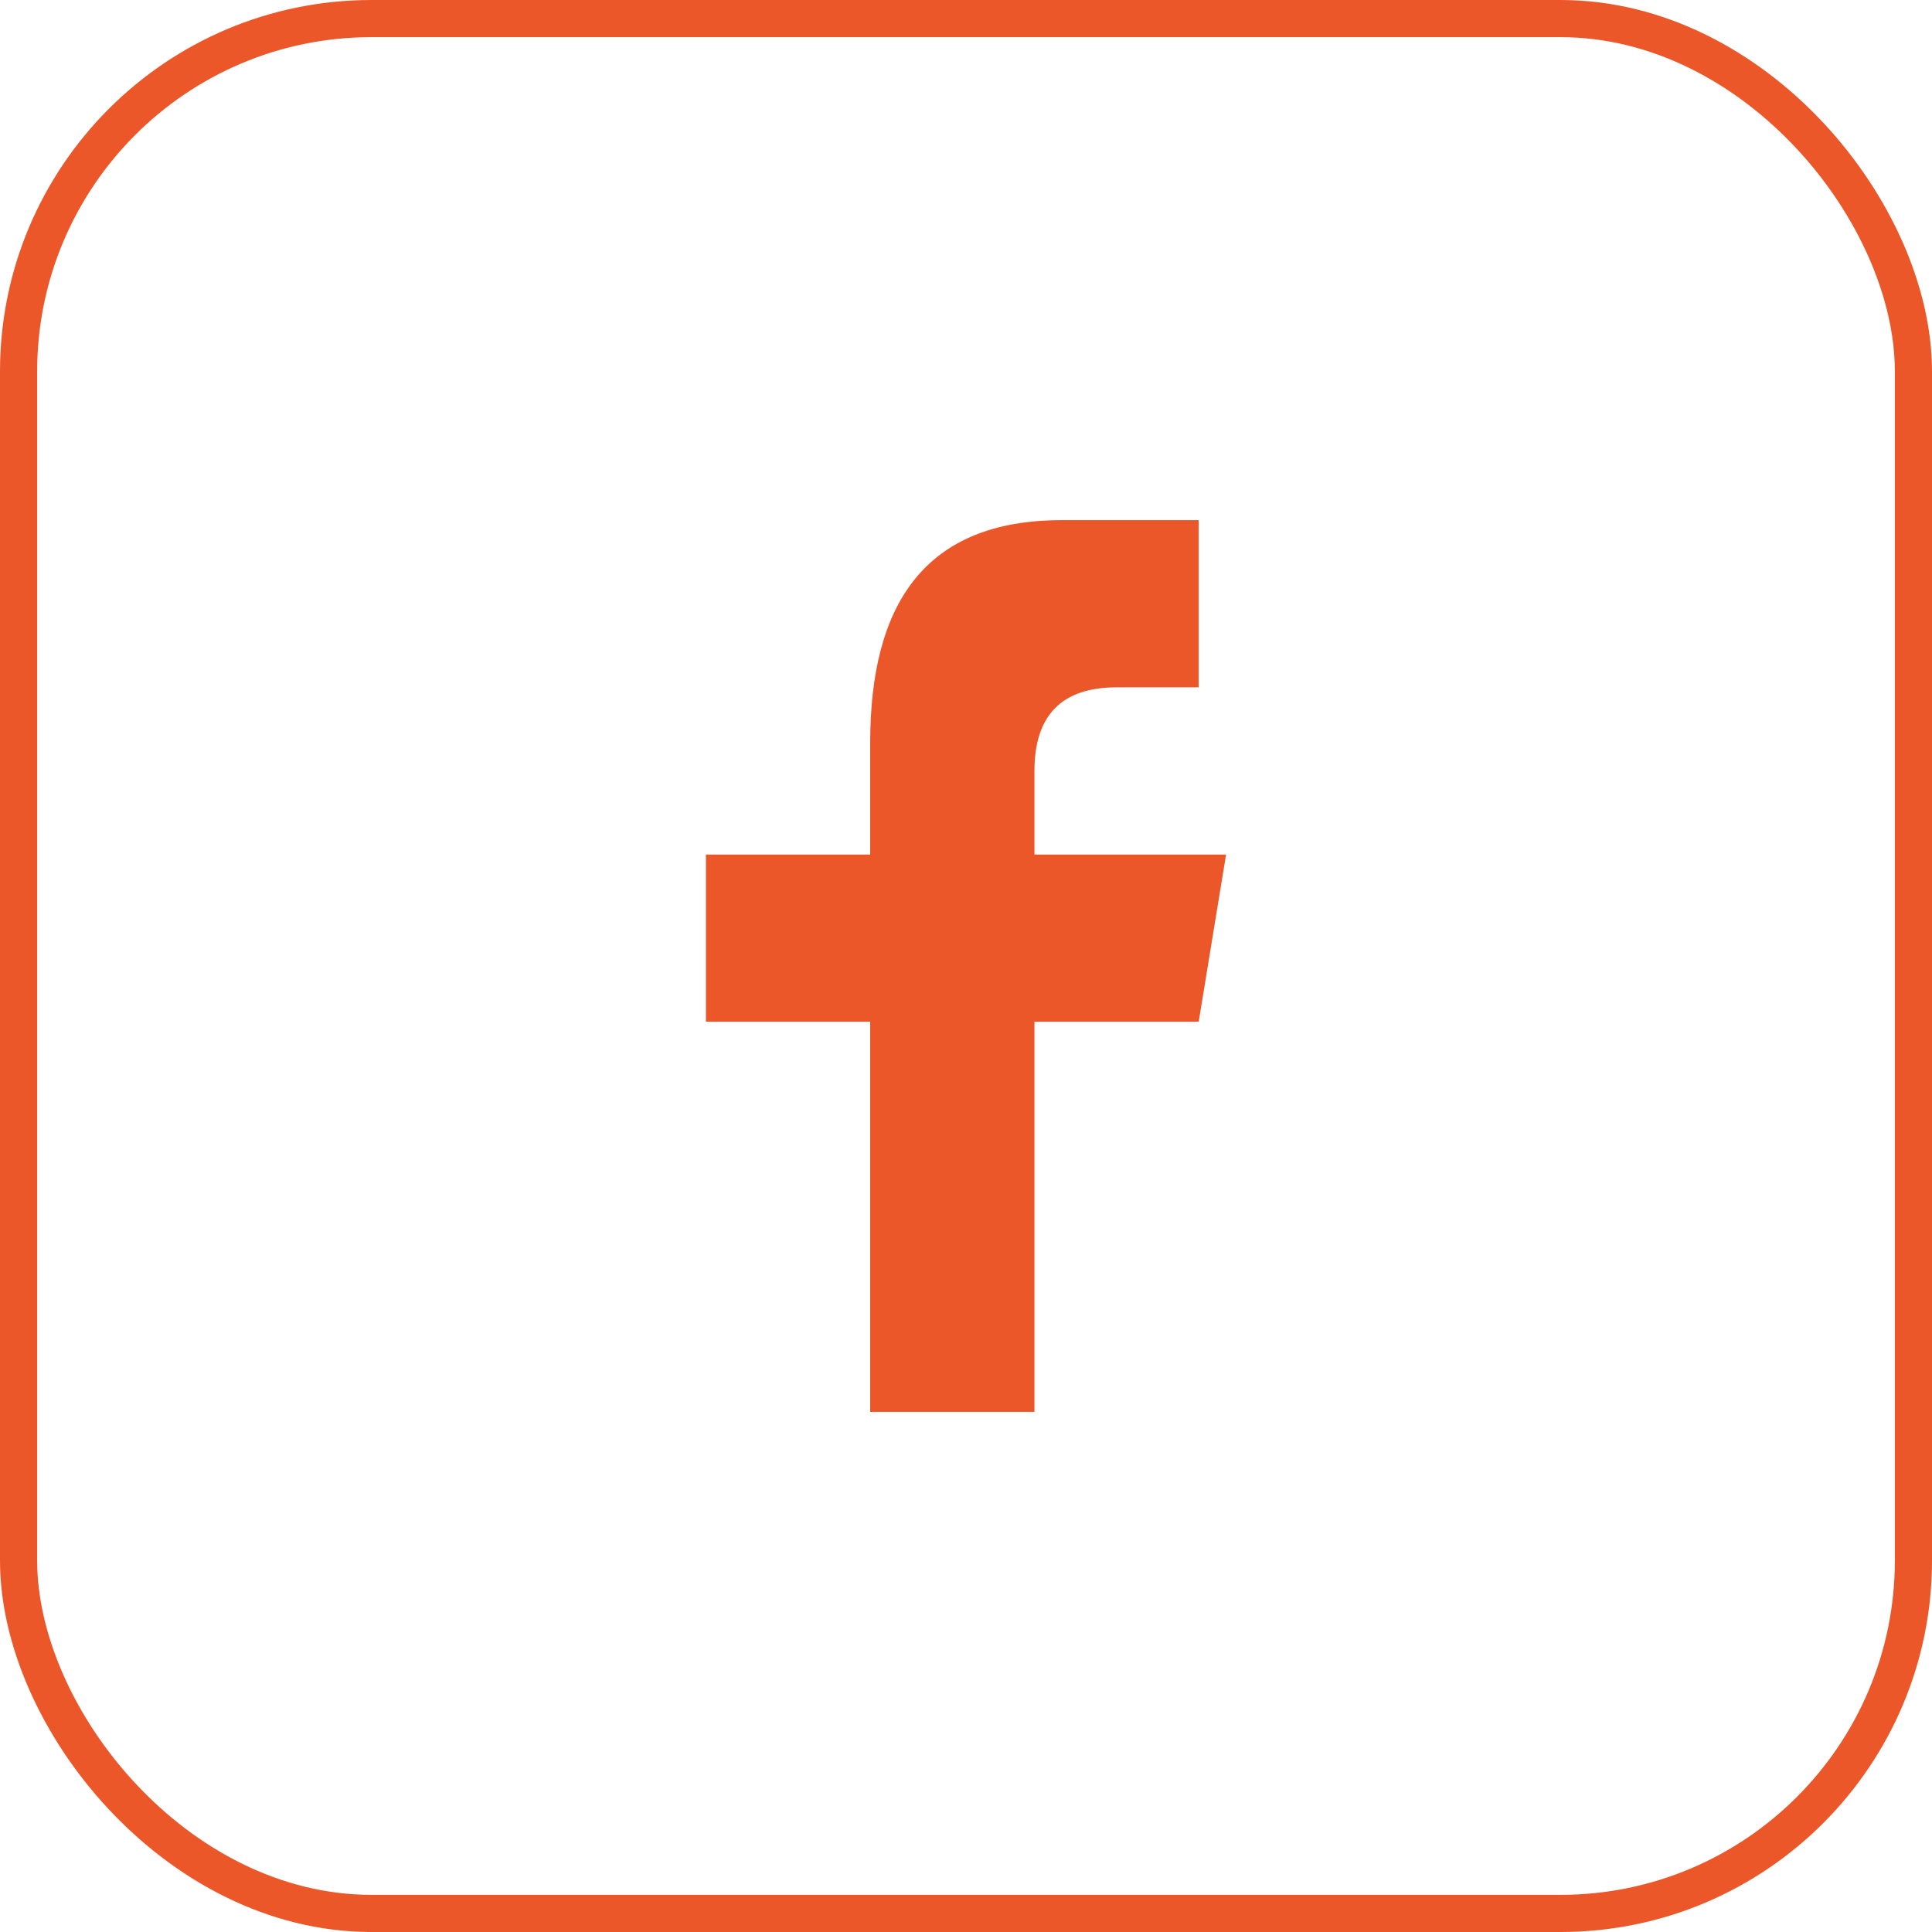
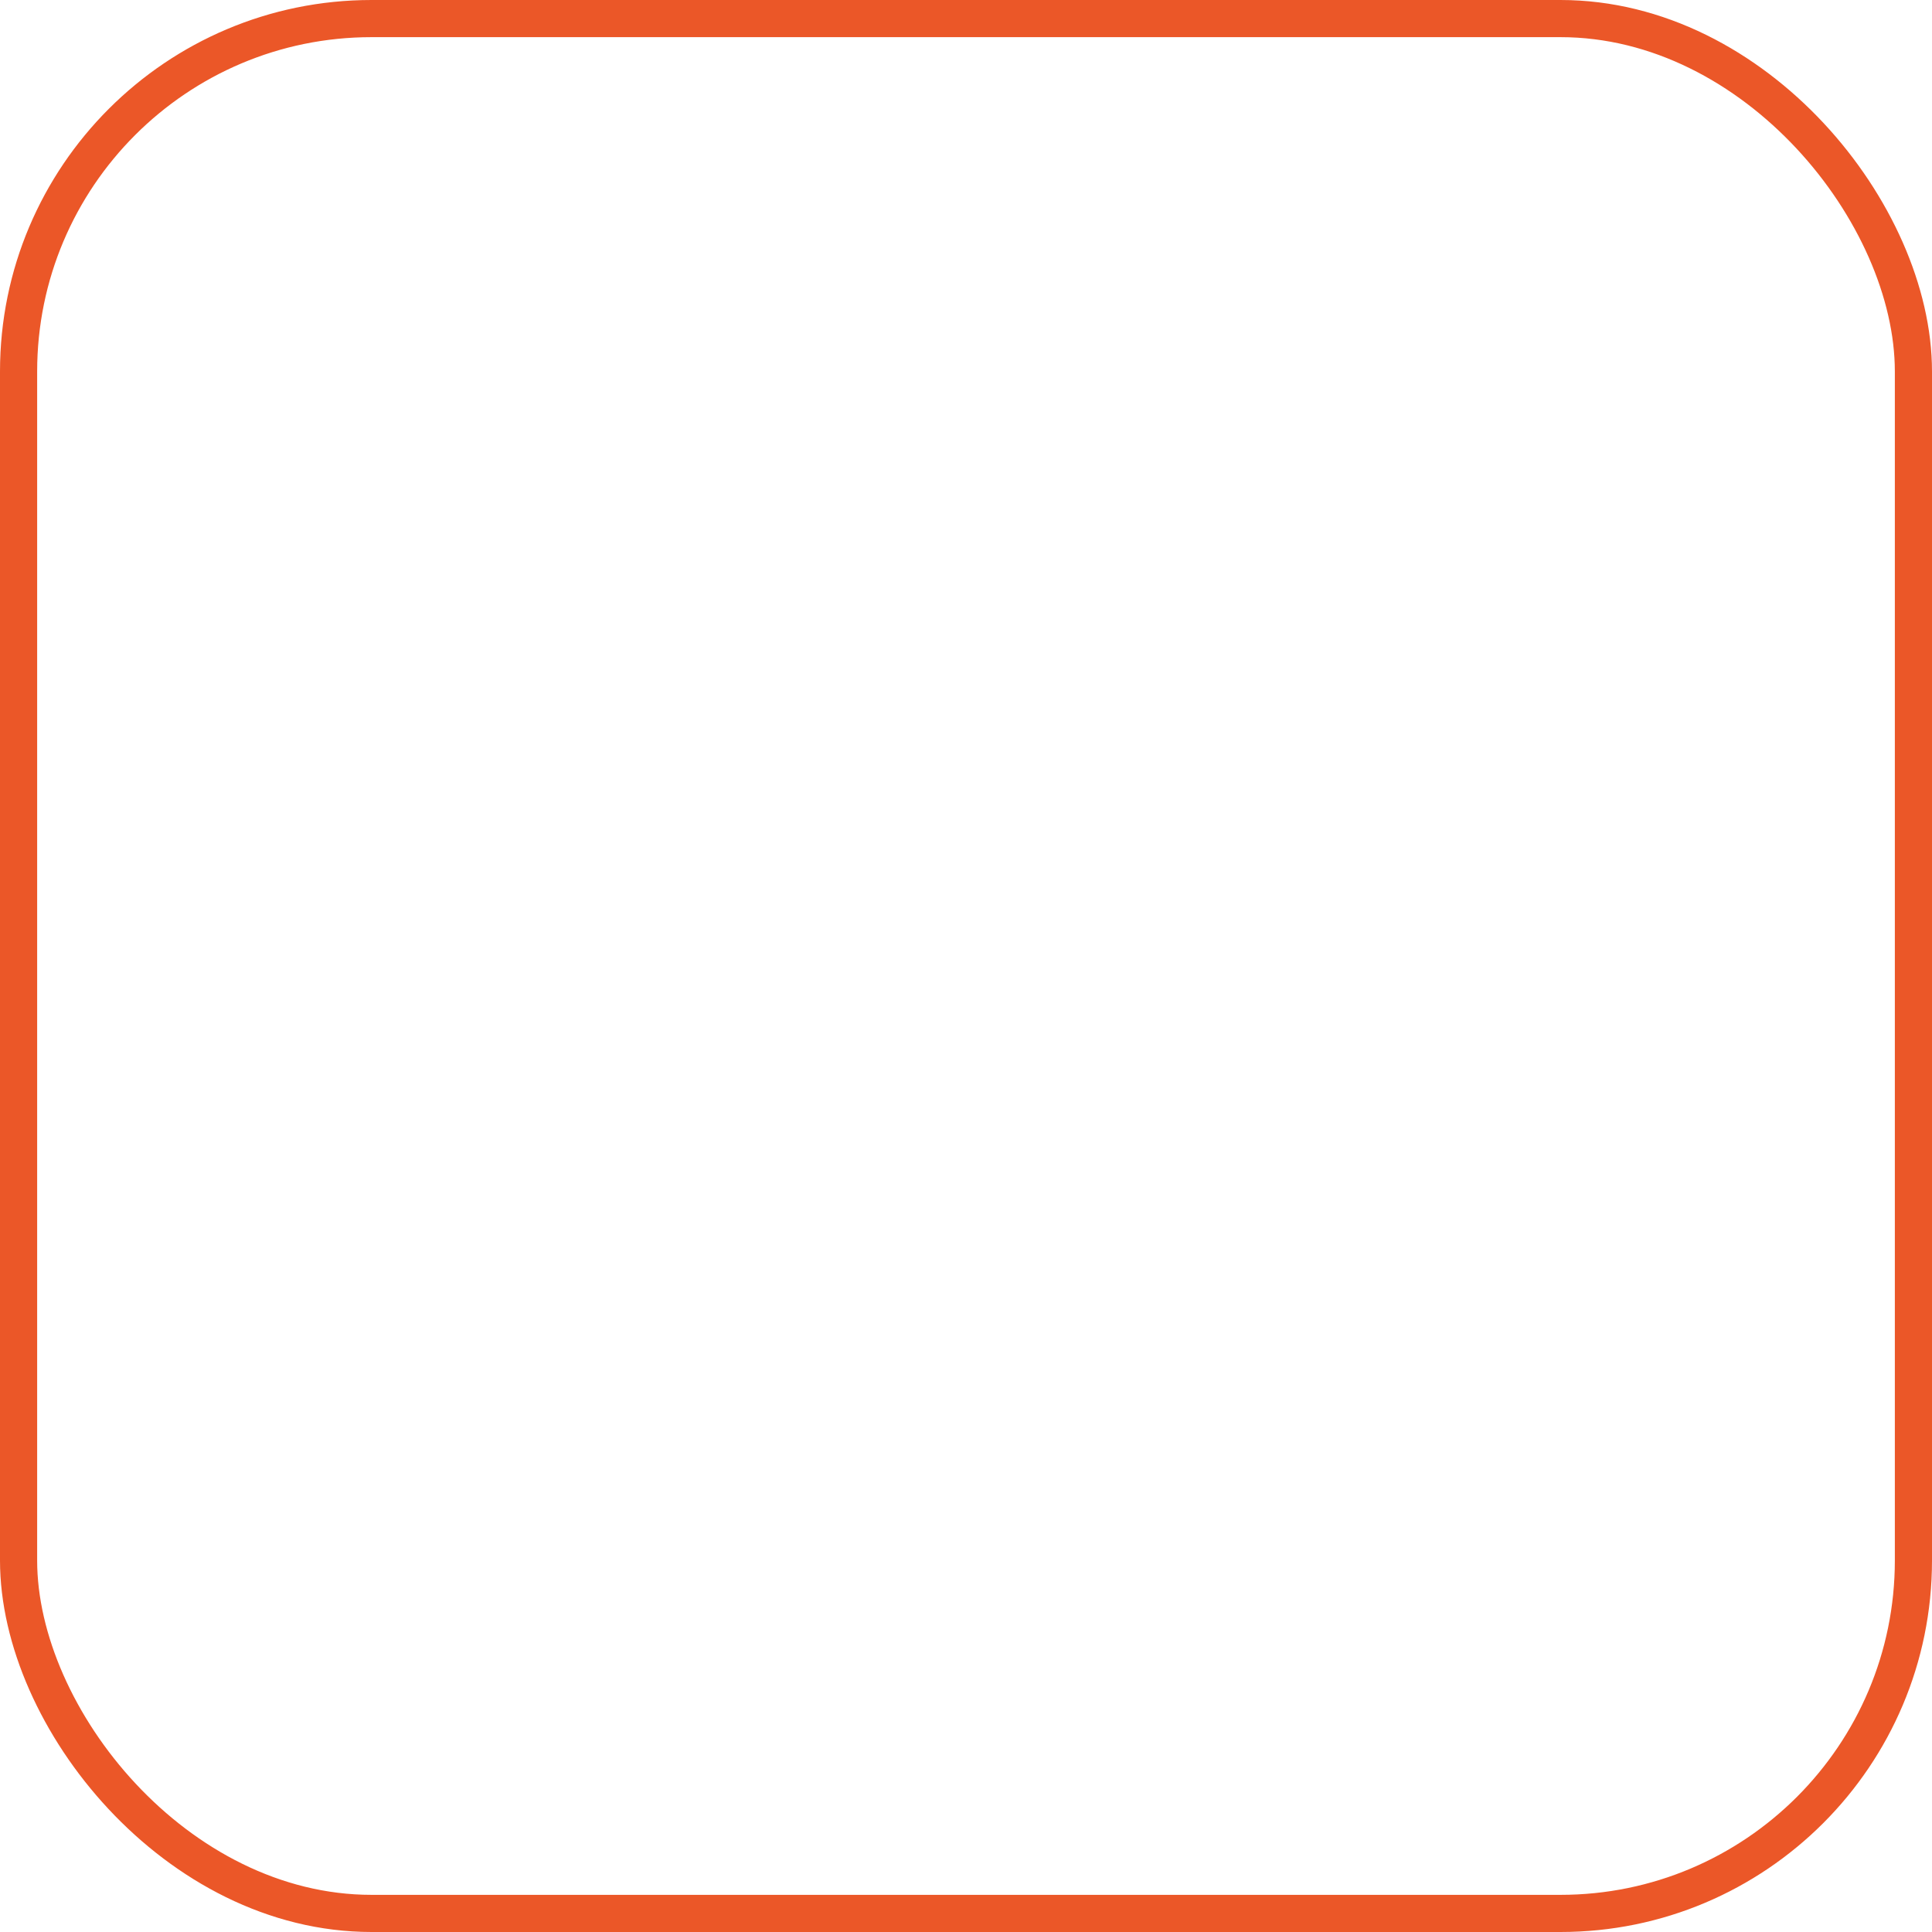
<svg xmlns="http://www.w3.org/2000/svg" fill="none" viewBox="0 0 52 52" height="52" width="52">
-   <path fill="#EB5728" d="M27.842 38V27.5H32.263L33 23H27.842V20.75C27.842 19.25 28.58 18.5 30.053 18.5H32.263V14C31.526 14 29.876 14 28.579 14C24.895 14 23.421 16.25 23.421 20V23H19V27.5H23.421V38H27.842Z" />
  <rect stroke="#EB5728" rx="9.5" height="51" width="51" y="0.5" x="0.5" />
</svg>